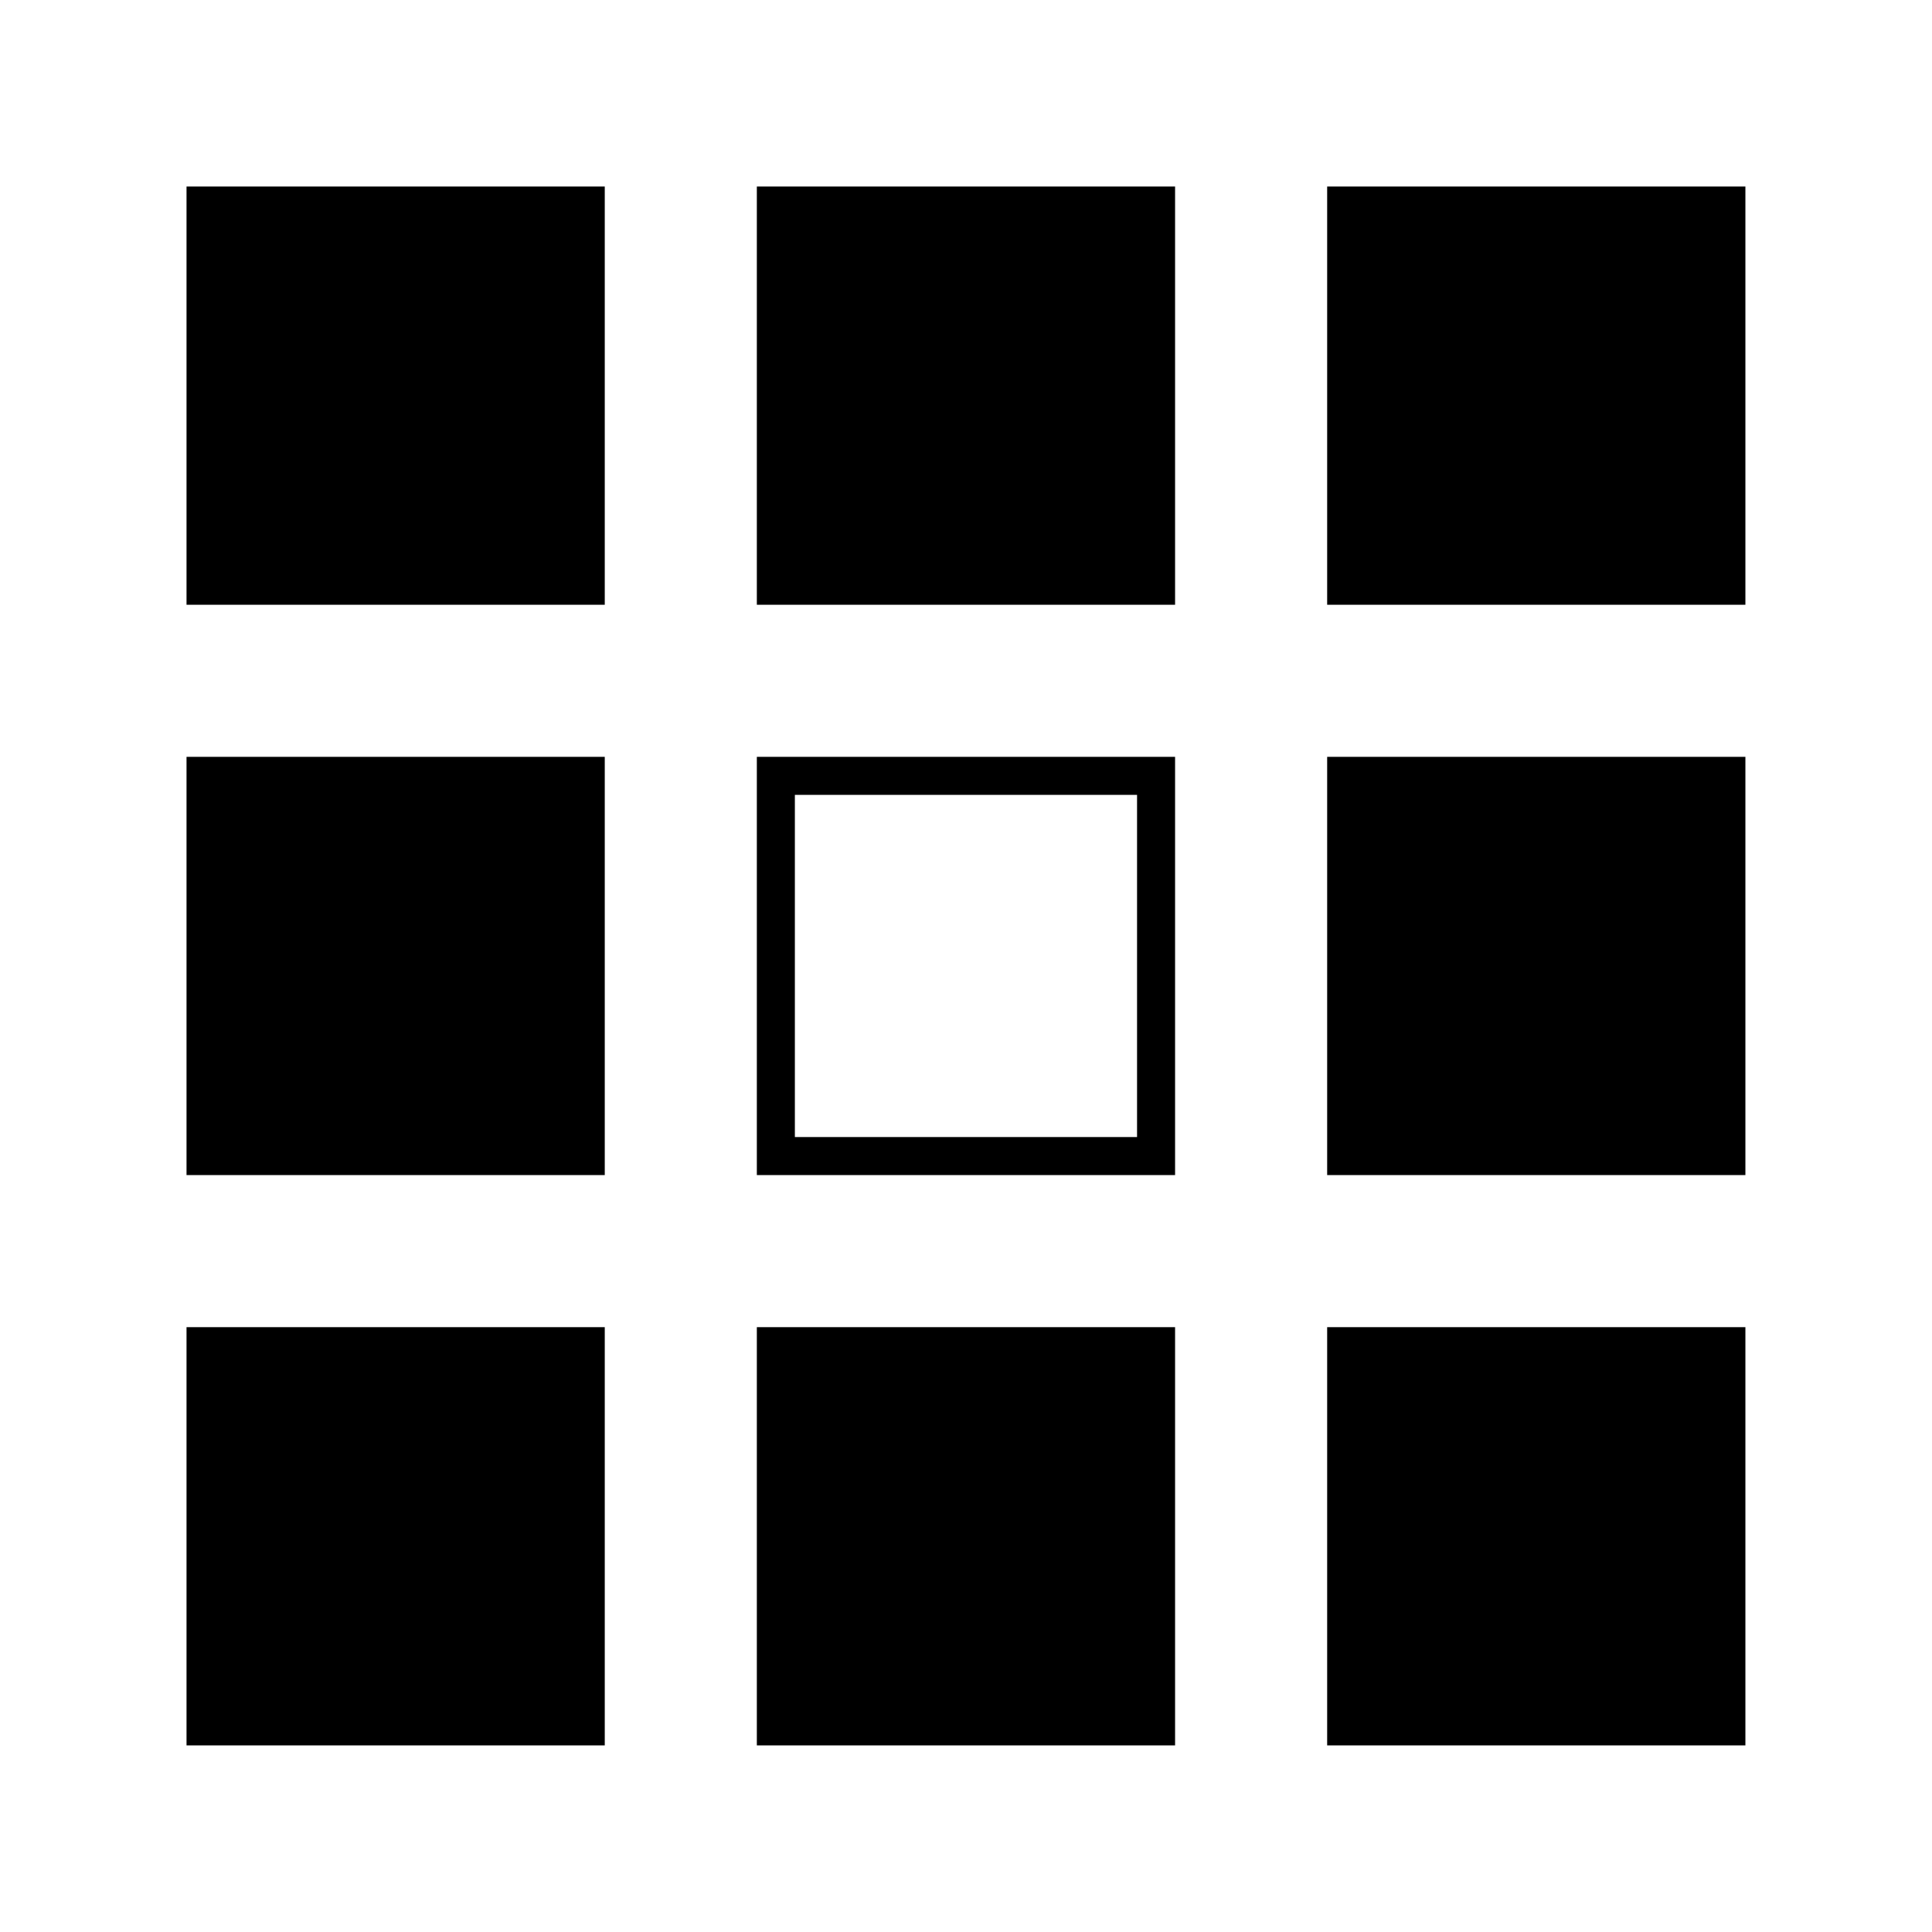
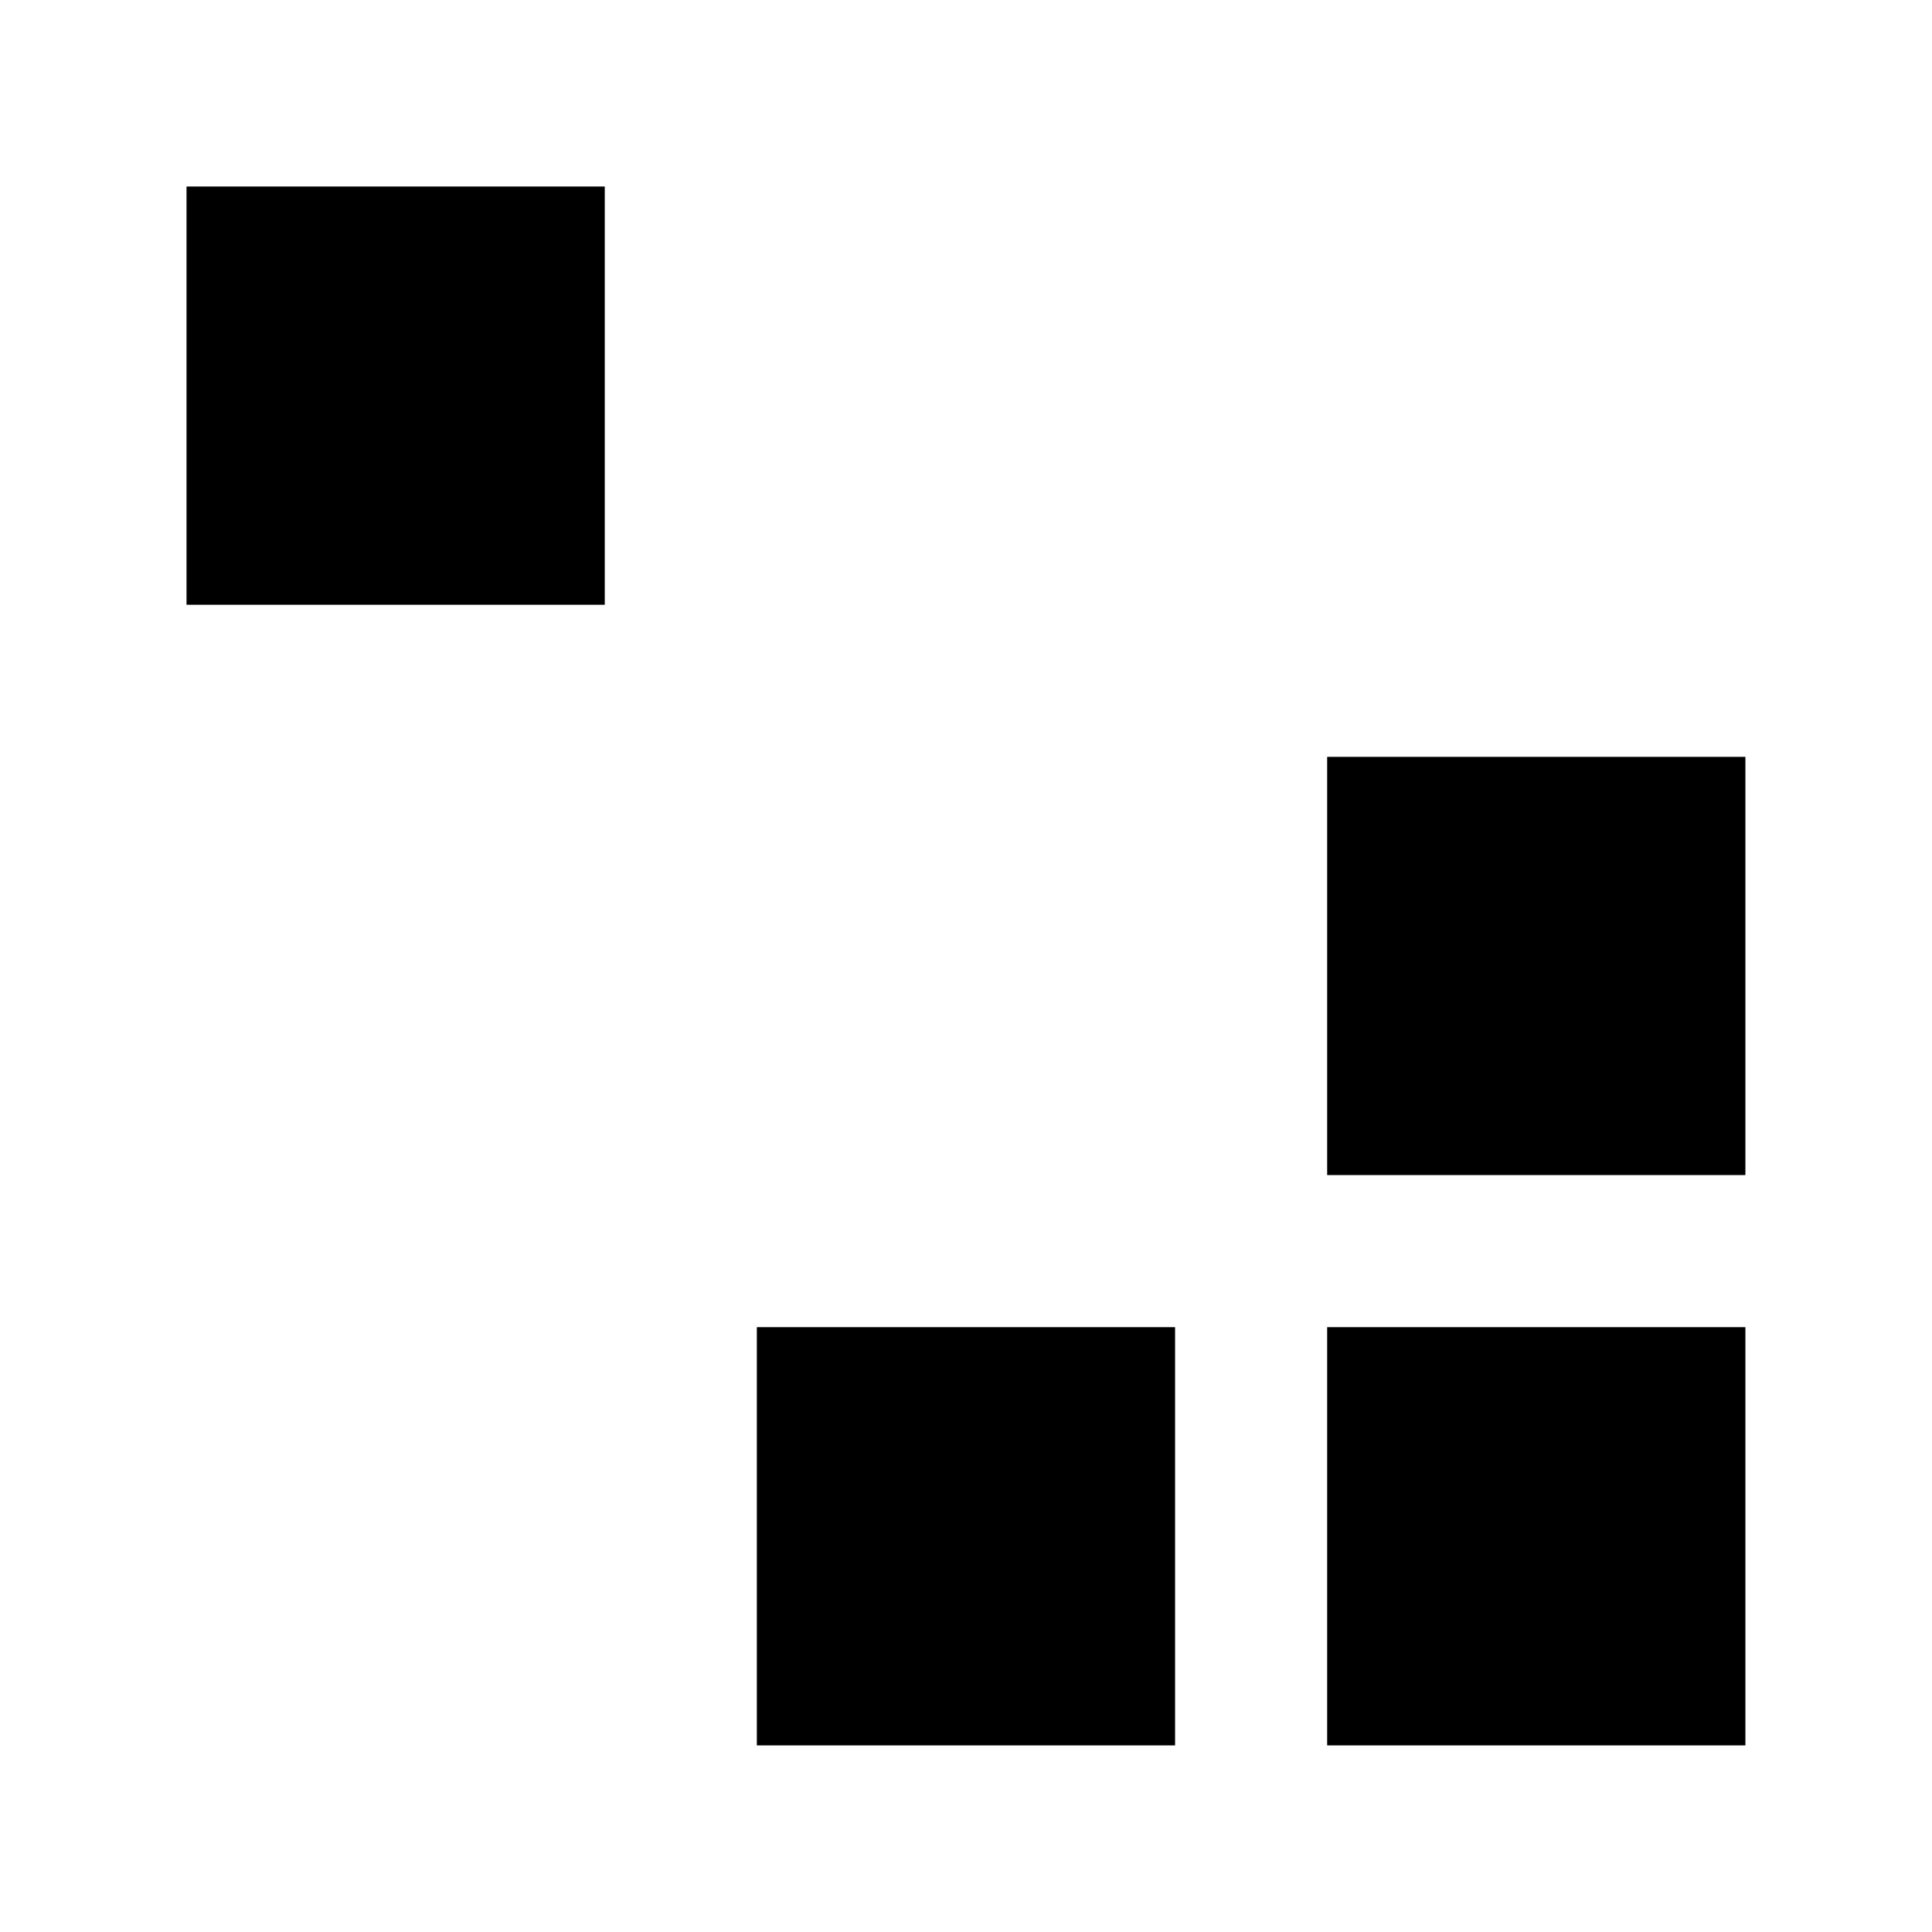
<svg xmlns="http://www.w3.org/2000/svg" width="800px" height="800px" version="1.1" viewBox="144 144 512 512">
  <g stroke="#000000" stroke-miterlimit="10" stroke-width="2">
-     <path transform="matrix(5.038 0 0 5.038 148.09 148.09)" d="m40 40h20v20h-20z" fill="none" />
    <path transform="matrix(5.038 0 0 5.038 148.09 148.09)" d="m40 70h20v20h-20z" />
-     <path transform="matrix(5.038 0 0 5.038 148.09 148.09)" d="m40 10h20v20h-20z" />
    <path transform="matrix(5.038 0 0 5.038 148.09 148.09)" d="m70 40h20v20h-20z" />
    <path transform="matrix(5.038 0 0 5.038 148.09 148.09)" d="m70 70h20v20h-20z" />
-     <path transform="matrix(5.038 0 0 5.038 148.09 148.09)" d="m70 10h20v20h-20z" />
-     <path transform="matrix(5.038 0 0 5.038 148.09 148.09)" d="m10 40h20v20h-20z" />
-     <path transform="matrix(5.038 0 0 5.038 148.09 148.09)" d="m10 70h20v20h-20z" />
    <path transform="matrix(5.038 0 0 5.038 148.09 148.09)" d="m10 10h20v20h-20z" />
  </g>
</svg>